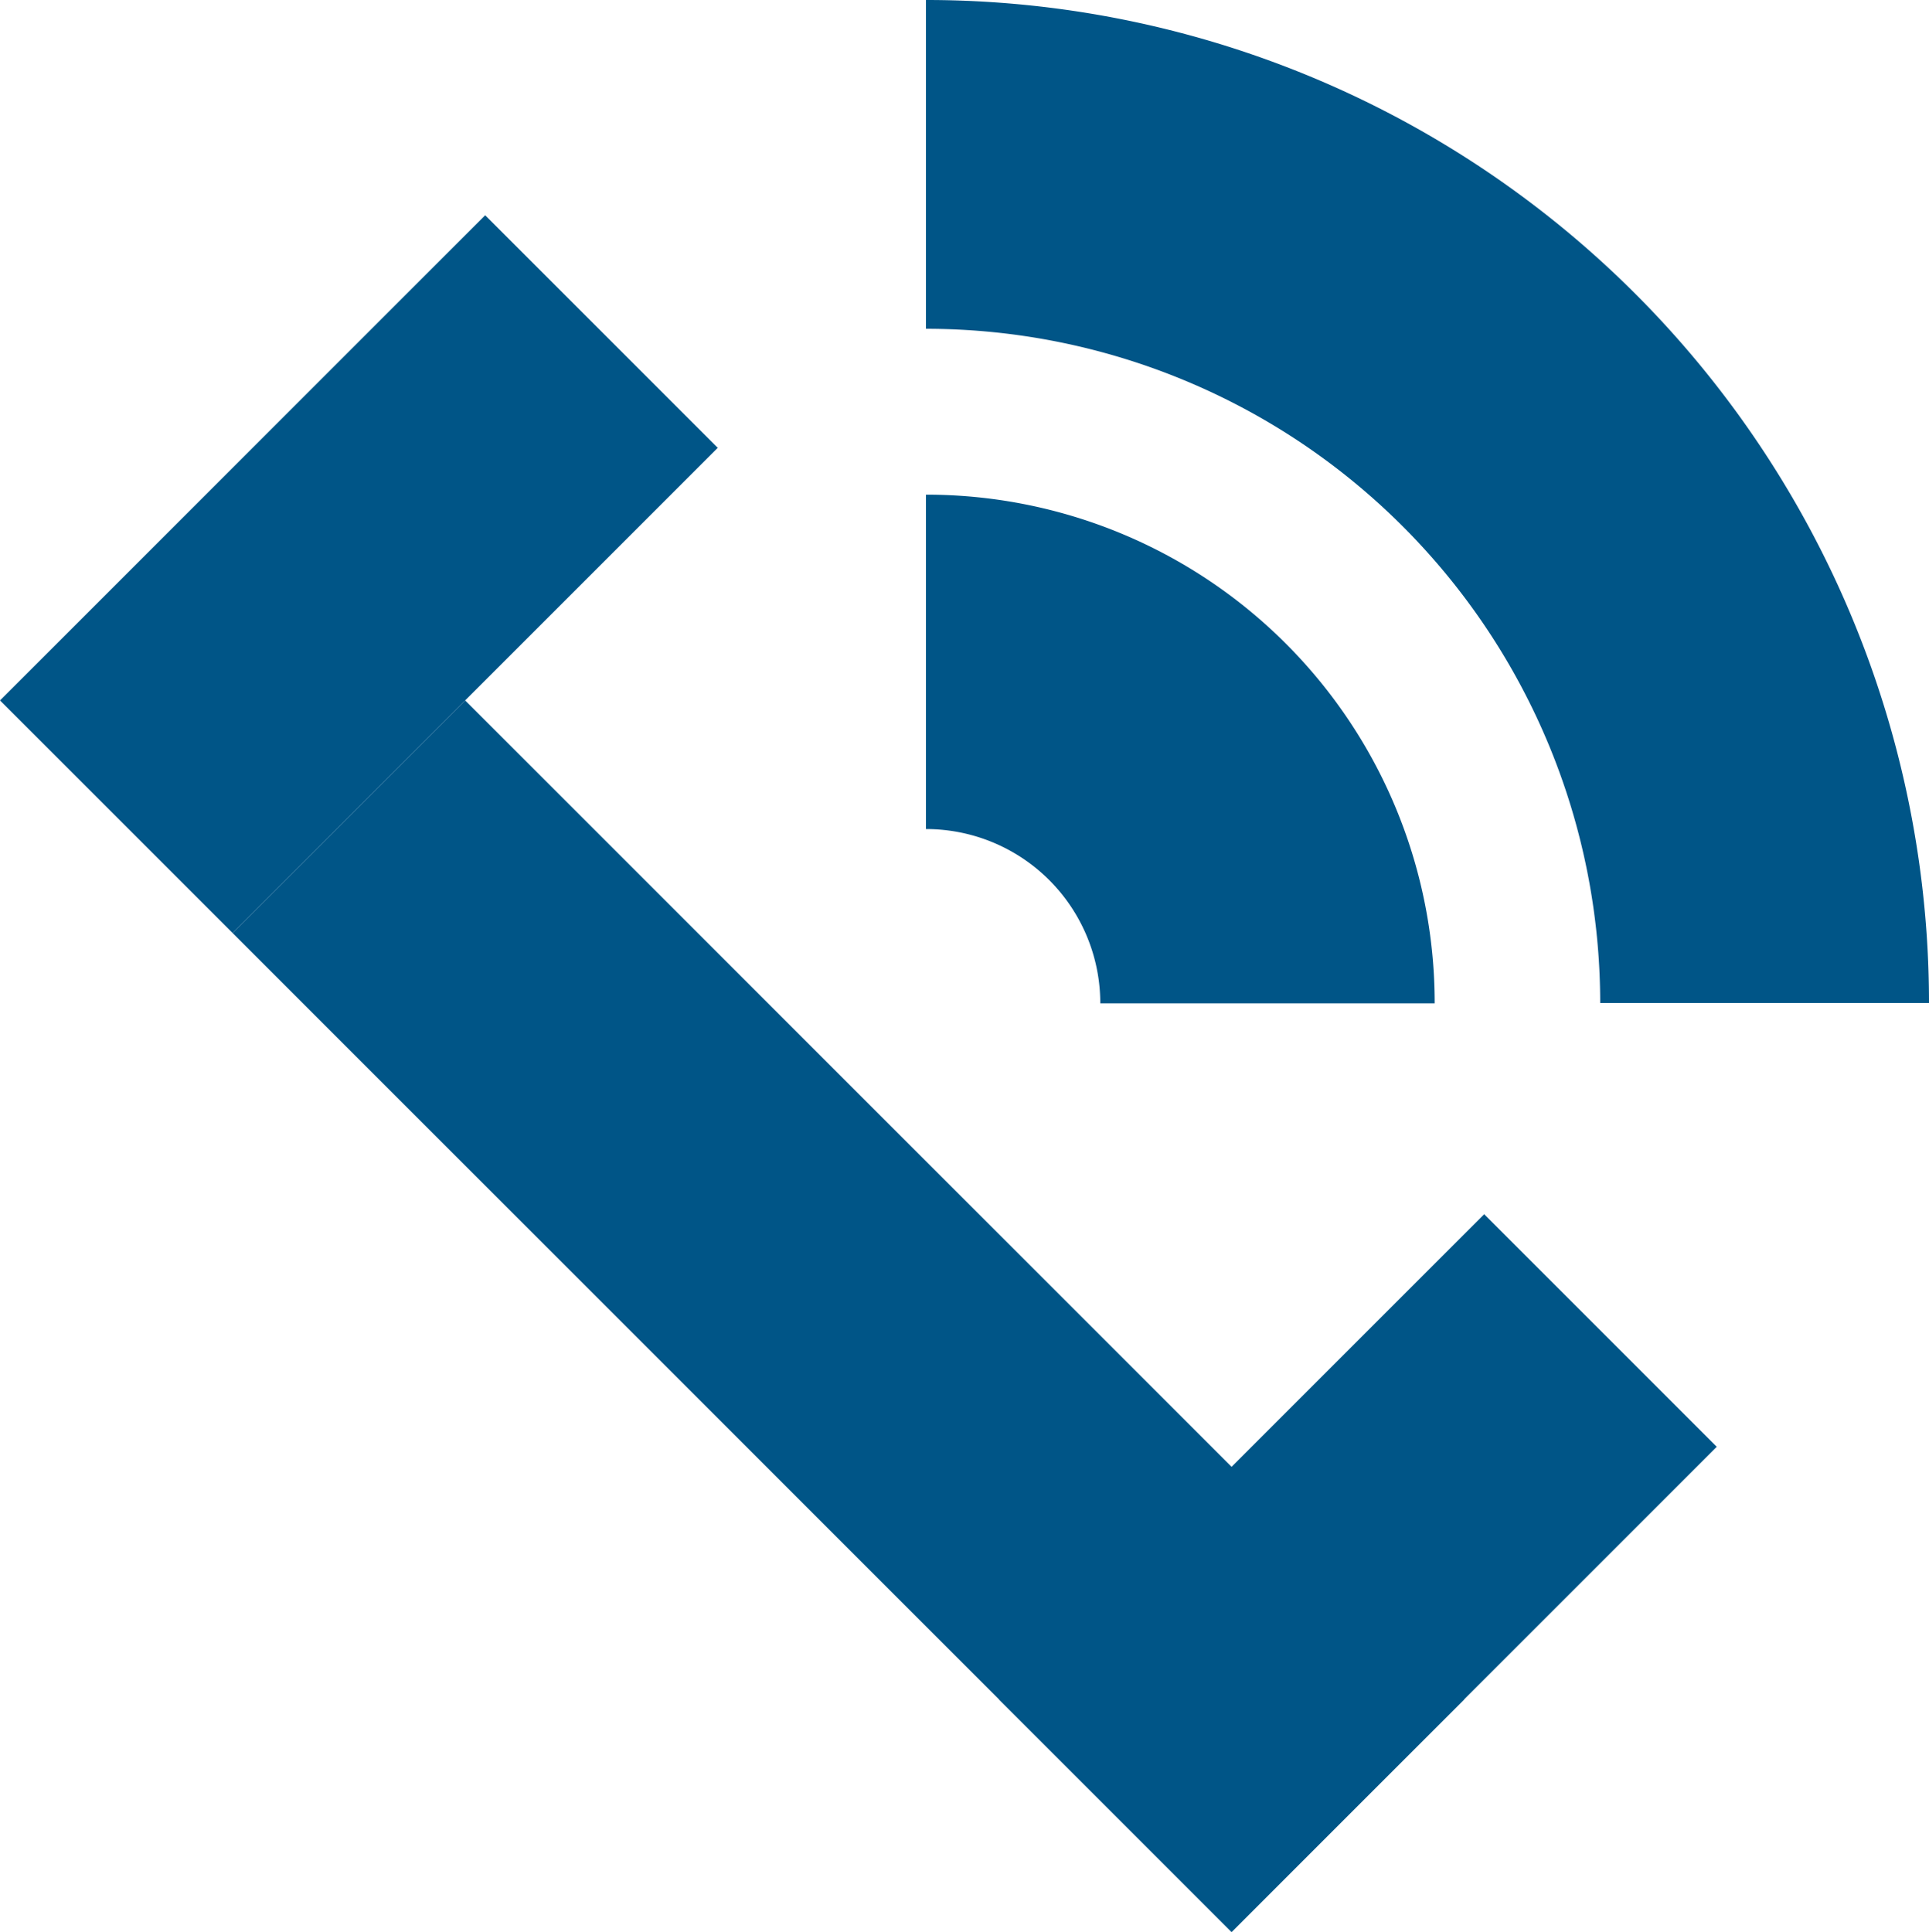
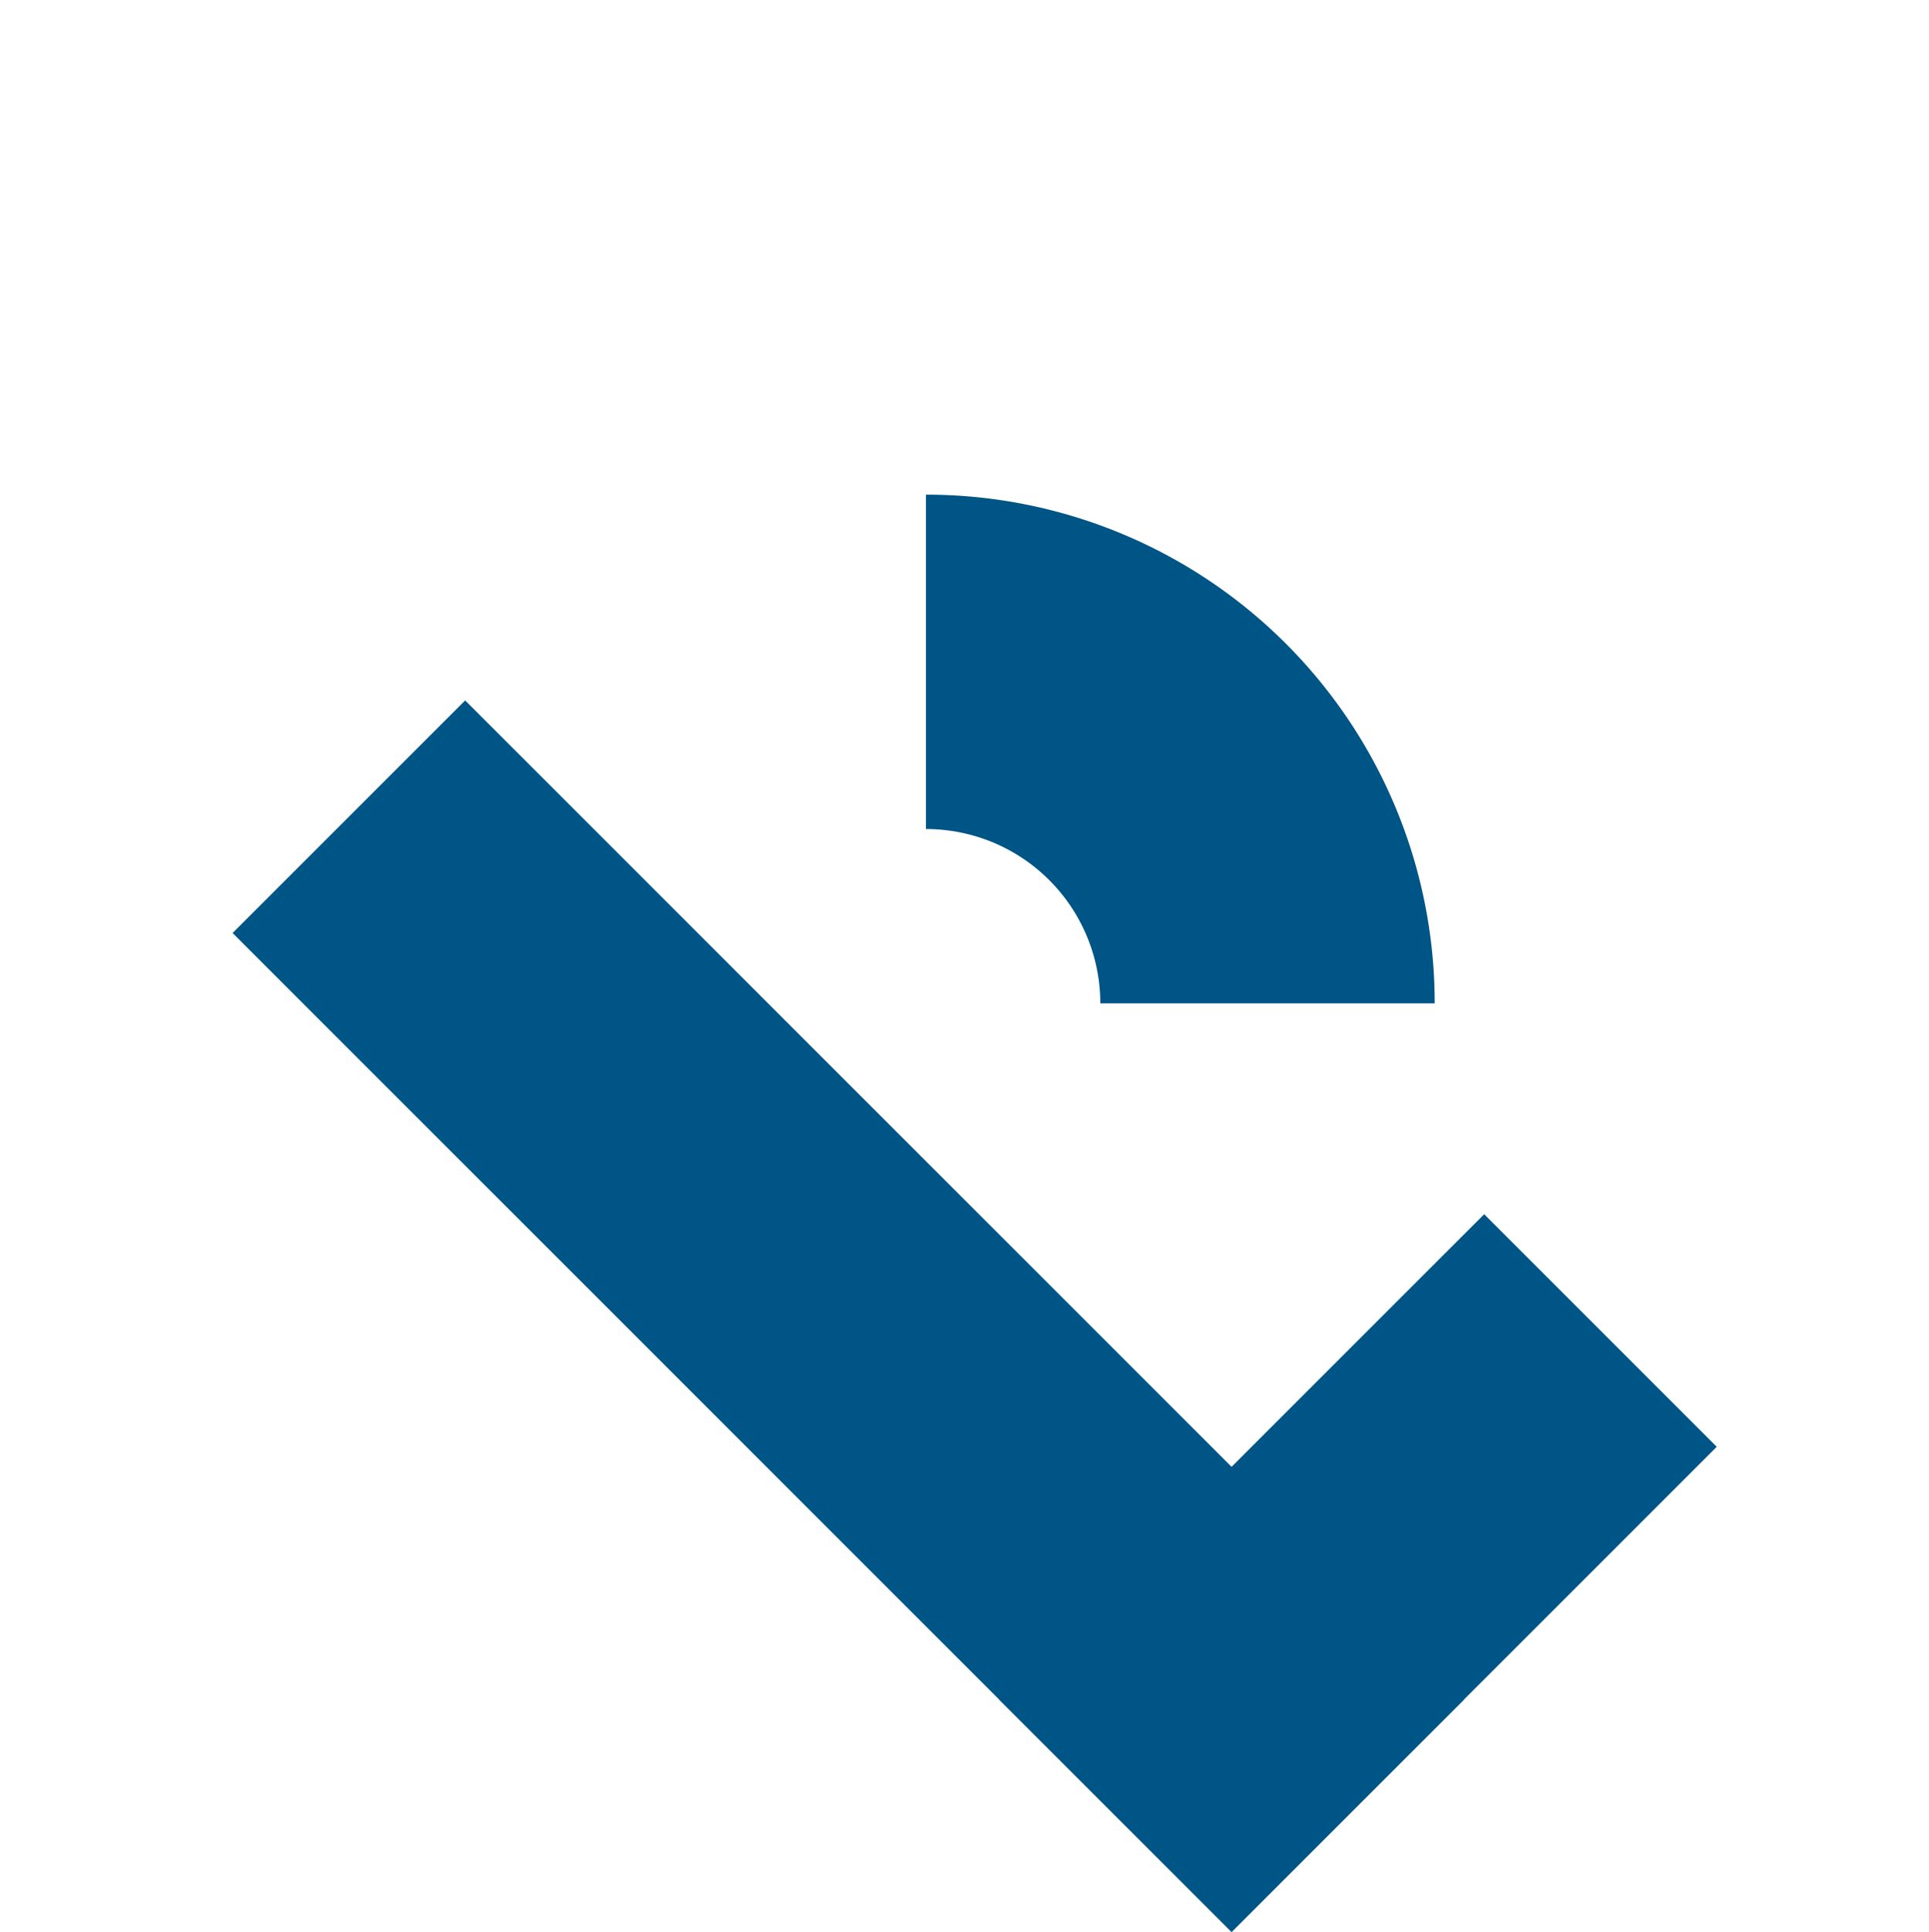
<svg xmlns="http://www.w3.org/2000/svg" id="Groupe_53" data-name="Groupe 53" width="21.026" height="21.059" viewBox="0 0 21.026 21.059">
-   <rect id="Rectangle_48" data-name="Rectangle 48" width="7.479" height="3.585" transform="translate(0 7.635) rotate(-45)" fill="#005587" />
  <rect id="Rectangle_49" data-name="Rectangle 49" width="15.399" height="3.585" transform="translate(13.424 21.059) rotate(-135)" fill="#005587" />
  <rect id="Rectangle_50" data-name="Rectangle 50" width="7.479" height="3.585" transform="translate(10.889 18.524) rotate(-45)" fill="#005587" />
-   <path id="Tracé_45" data-name="Tracé 45" d="M517.589,793.529v3.584a7.35,7.35,0,0,1,7.349,7.349h3.584A10.932,10.932,0,0,0,517.589,793.529Z" transform="translate(-507.496 -793.529)" fill="#005587" />
  <path id="Tracé_46" data-name="Tracé 46" d="M517.589,797.289v3.645a1.9,1.9,0,0,1,1.9,1.9h3.645A5.541,5.541,0,0,0,517.589,797.289Z" transform="translate(-507.496 -791.897)" fill="#005587" />
</svg>